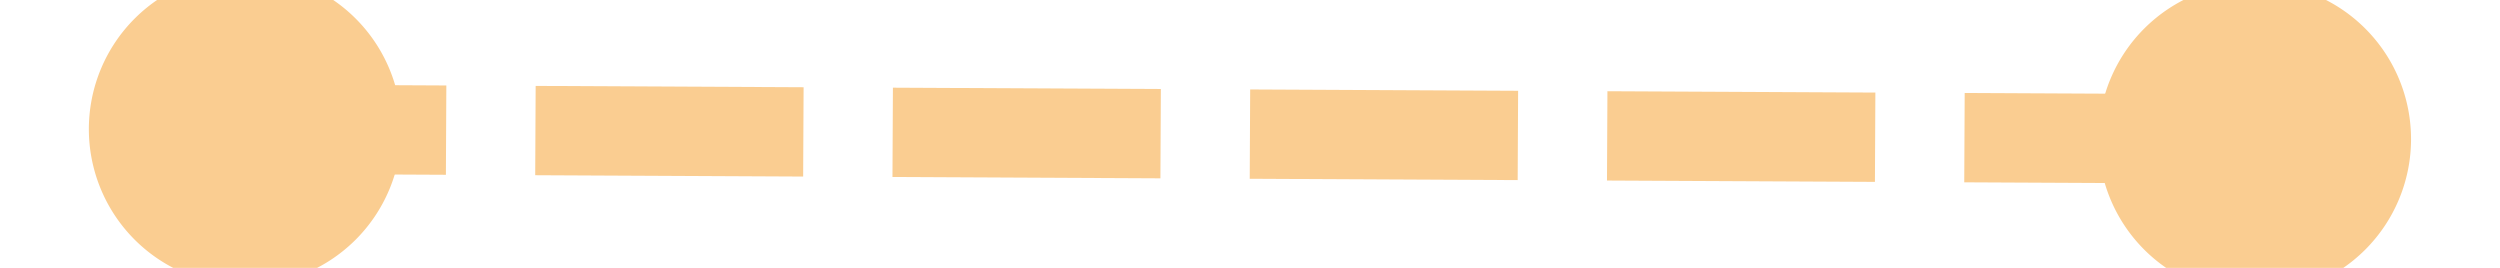
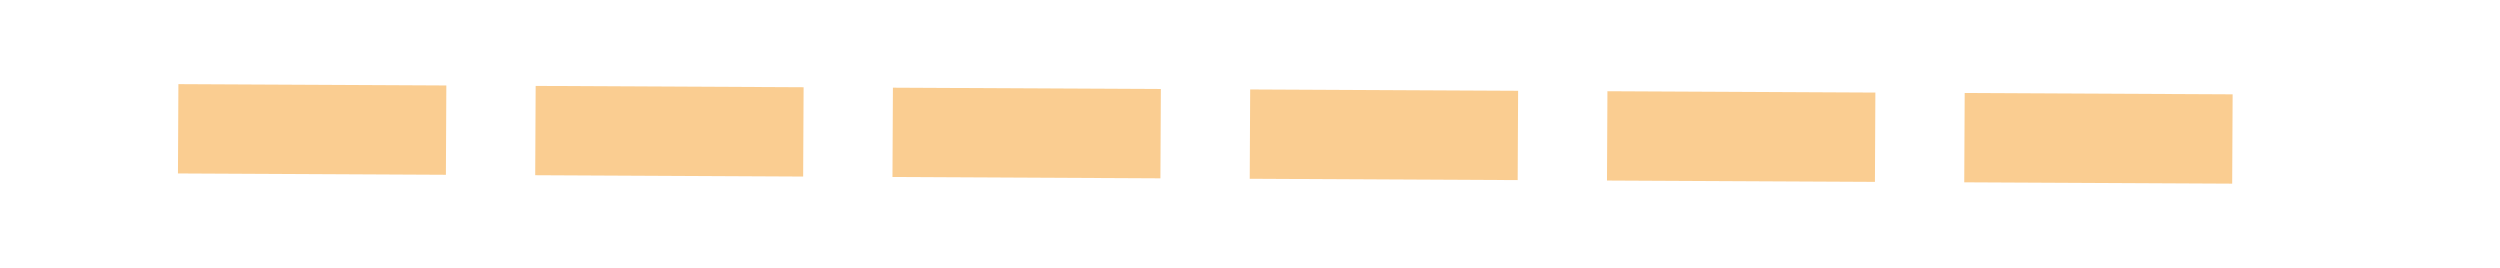
<svg xmlns="http://www.w3.org/2000/svg" version="1.1" width="56px" height="6px" preserveAspectRatio="xMinYMid meet" viewBox="-36 -5  56 4">
  <g transform="matrix(0.122 -0.993 0.993 0.122 -4.047 -10.575 )">
-     <path d="M -30.5 -6.5  A 3.5 3.5 0 0 0 -34 -3 A 3.5 3.5 0 0 0 -30.5 0.5 A 3.5 3.5 0 0 0 -27 -3 A 3.5 3.5 0 0 0 -30.5 -6.5 Z M 14.5 -6.5  A 3.5 3.5 0 0 0 11 -3 A 3.5 3.5 0 0 0 14.5 0.5 A 3.5 3.5 0 0 0 18 -3 A 3.5 3.5 0 0 0 14.5 -6.5 Z " fill-rule="nonzero" fill="#facd91" stroke="none" transform="matrix(0.117 0.993 -0.993 0.117 -10.044 5.296 )" />
    <path d="M -32 -3  L 16 -3  " stroke-width="2" stroke-dasharray="6,2" stroke="#facd91" fill="none" transform="matrix(0.117 0.993 -0.993 0.117 -10.044 5.296 )" />
  </g>
</svg>